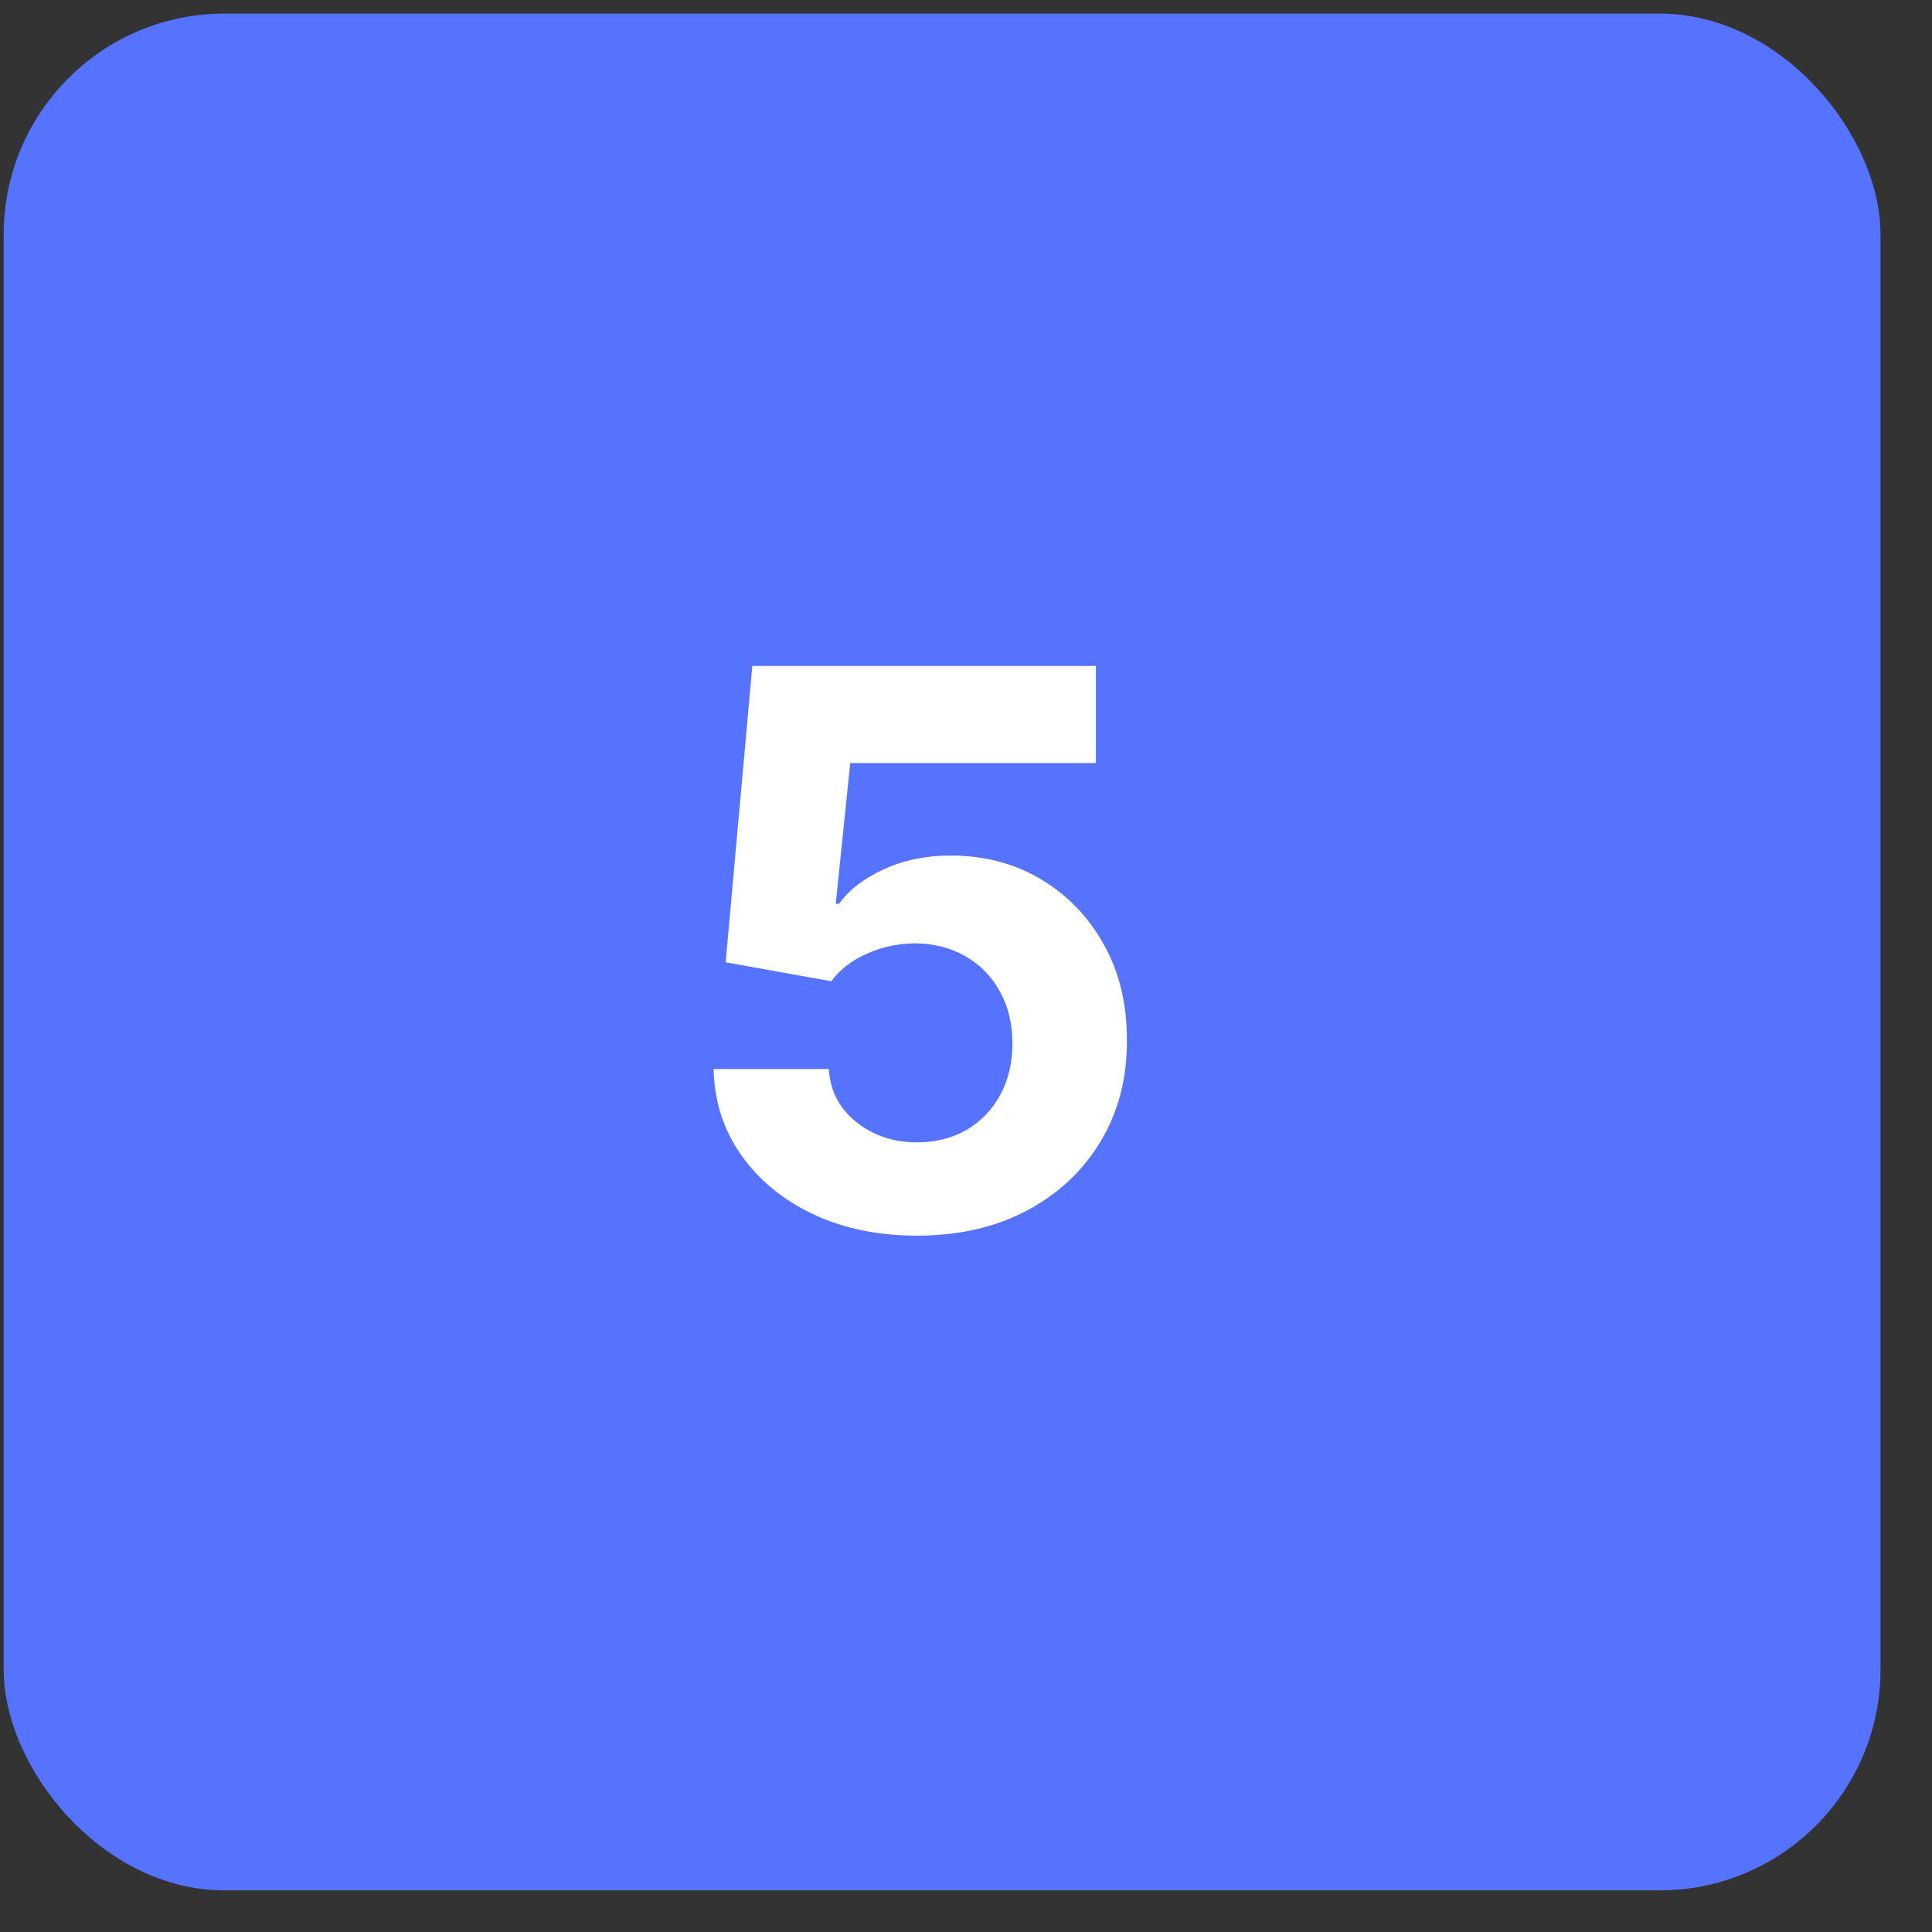
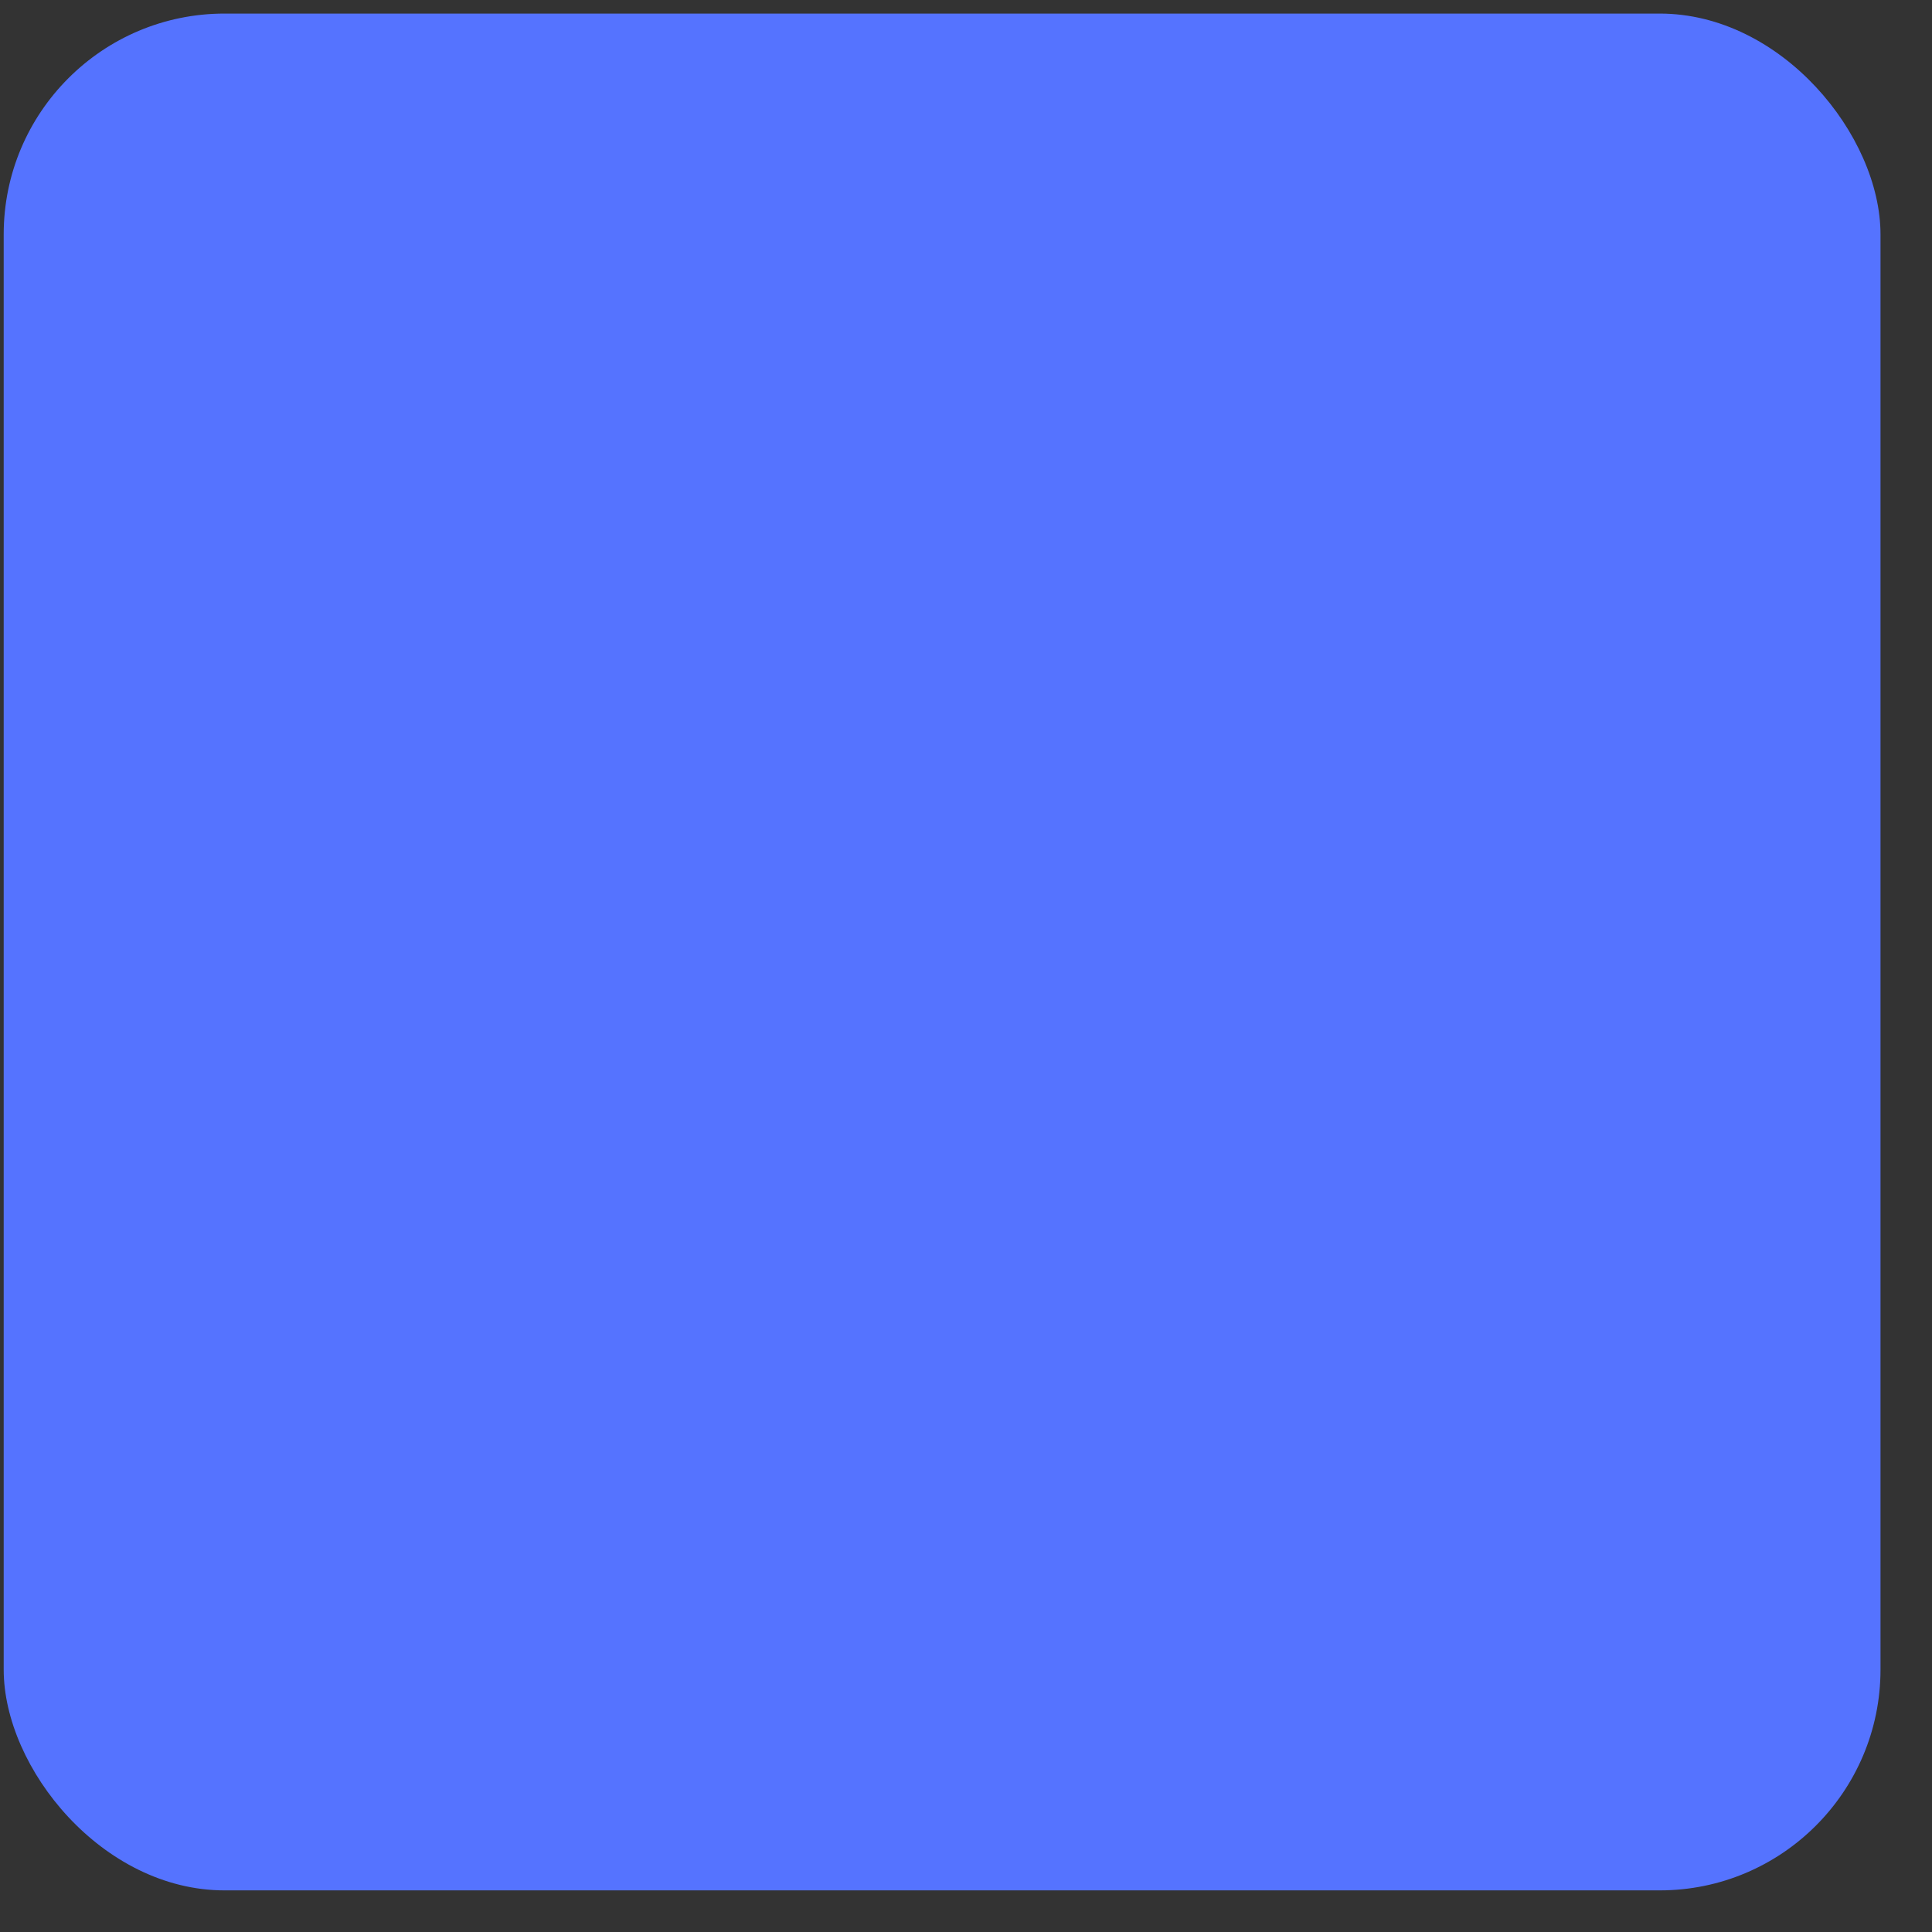
<svg xmlns="http://www.w3.org/2000/svg" width="35" height="35" viewBox="0 0 35 35" fill="none">
  <rect x="0" y="0" width="35" height="35" fill="#333333" stroke="none" />
  <rect x="0.067" y="0.246" width="34" height="34" rx="4" fill="#5573FF" />
-   <path d="M16.611 22.385C15.909 22.385 15.282 22.256 14.732 21.997C14.185 21.738 13.751 21.382 13.43 20.928C13.108 20.474 12.941 19.954 12.928 19.367H15.015C15.039 19.762 15.204 20.081 15.513 20.327C15.821 20.572 16.187 20.695 16.611 20.695C16.95 20.695 17.248 20.62 17.506 20.471C17.768 20.318 17.972 20.108 18.118 19.839C18.267 19.568 18.341 19.256 18.341 18.905C18.341 18.547 18.265 18.232 18.113 17.96C17.964 17.688 17.756 17.476 17.491 17.324C17.226 17.171 16.923 17.093 16.582 17.09C16.283 17.09 15.993 17.151 15.712 17.274C15.433 17.397 15.216 17.564 15.06 17.776L13.146 17.433L13.629 12.064H19.853V13.824H15.403L15.14 16.374H15.2C15.379 16.122 15.649 15.914 16.01 15.748C16.371 15.582 16.776 15.499 17.223 15.499C17.836 15.499 18.383 15.643 18.863 15.932C19.344 16.22 19.724 16.616 20.002 17.12C20.28 17.62 20.418 18.197 20.415 18.85C20.418 19.536 20.259 20.146 19.937 20.68C19.619 21.21 19.173 21.628 18.6 21.932C18.03 22.234 17.367 22.385 16.611 22.385Z" fill="white" />
</svg>